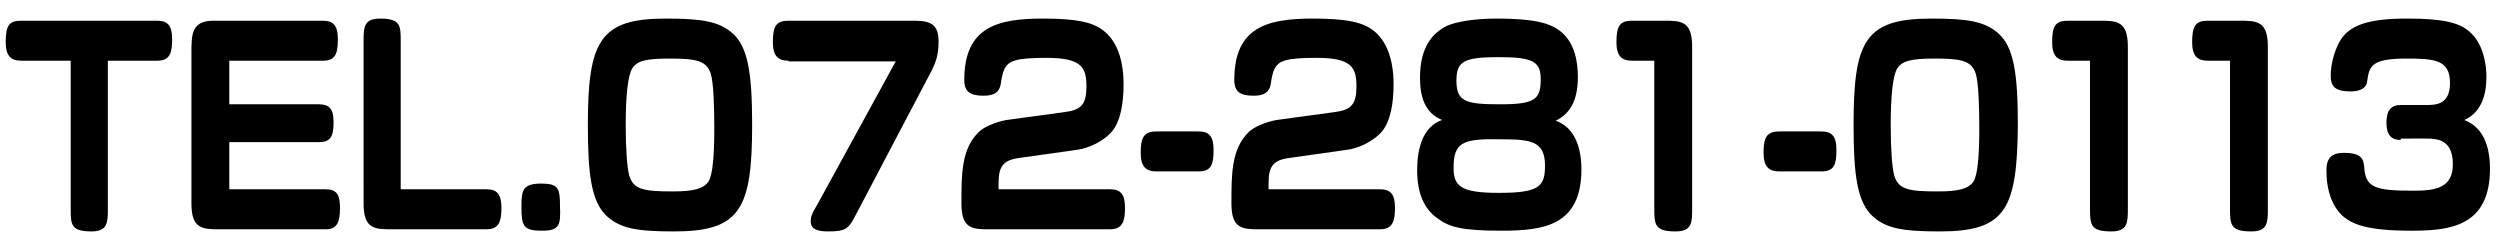
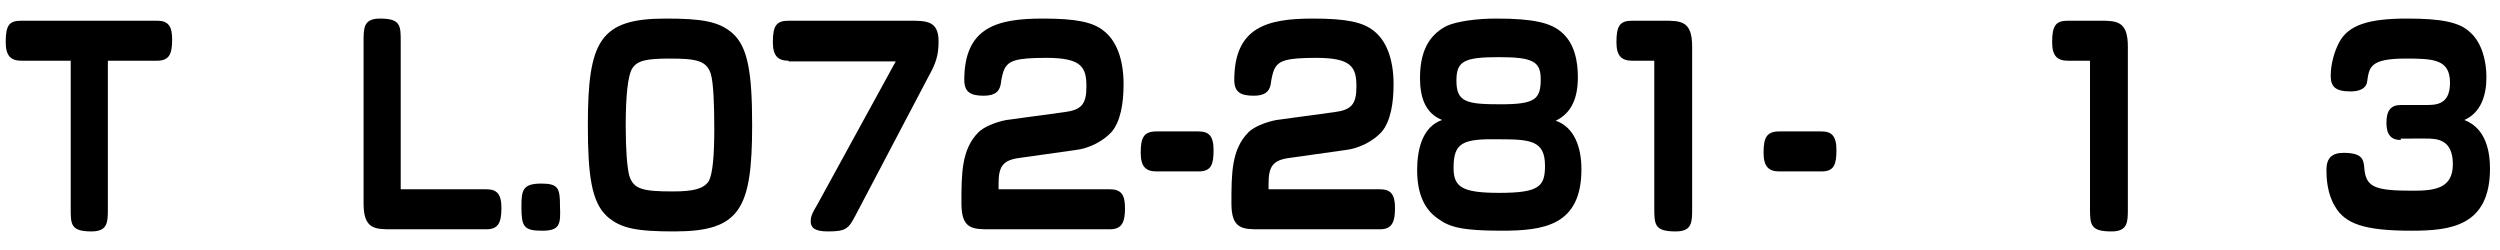
<svg xmlns="http://www.w3.org/2000/svg" version="1.1" id="レイヤー_1" x="0px" y="0px" viewBox="0 0 350 35" style="enable-background:new 0 0 350 35;" xml:space="preserve">
  <style type="text/css">
	.st0{enable-background:new    ;}
</style>
  <g class="st0">
    <path d="M15.1,29.2c0,1.9,0,3.2-2.3,3.2c-2.9,0-2.9-1-2.9-3.2V8.5H3c-1.5,0-2.2-0.7-2.2-2.6c0-2.4,0.5-3,2.2-3H22   c1.5,0,2.1,0.7,2.1,2.6c0,1.9-0.3,3-2.1,3h-6.9V29.2z" />
-     <path d="M32.1,14.6h12.5c1.4,0,2.1,0.5,2.1,2.5c0,2-0.4,2.8-2.1,2.8H32.1v6.6h13.5c1.5,0,2,0.7,2,2.6c0,2-0.4,3-2,3H30.8   c-2.4,0-4,0-4-3.6v-21c0-2.7,0-4.6,3.1-4.6h15.3c1.5,0,2.1,0.7,2.1,2.6c0,2.1-0.4,3-2.1,3H32.1V14.6z" />
    <path d="M68.1,26.5c1.4,0,2.1,0.6,2.1,2.6c0,2-0.4,3-2.1,3H54.9c-2.4,0-4,0-4-3.6V5.8c0-1.9,0-3.2,2.3-3.2c2.9,0,2.9,1,2.9,3.2   v20.7H68.1z" />
    <path d="M75.9,32.3c-2.6,0-2.9-0.6-2.9-3.4c0-2.3,0.2-3.2,2.8-3.2c2.4,0,2.6,0.7,2.6,3.2C78.5,31.4,78.4,32.3,75.9,32.3z" />
    <path d="M94.4,32.4c-5.2,0-7.5-0.4-9.4-2.1c-2.2-2-2.7-5.8-2.7-12.8C82.3,5.7,84,2.6,93.2,2.6c5.1,0,7.5,0.4,9.4,2.1   c2.1,1.9,2.7,5.5,2.7,12.8C105.3,29.3,103.6,32.4,94.4,32.4z M88.5,9.6c-0.6,1-0.9,3.8-0.9,8c0,3.4,0.2,5.9,0.5,7   c0.6,1.9,1.9,2.2,6.1,2.2c3,0,4.3-0.4,5-1.4c0.6-1,0.8-3.8,0.8-7.3c0-3.3-0.1-6.5-0.5-7.8c-0.6-1.8-2-2.1-5.7-2.1   C90.4,8.2,89.2,8.5,88.5,9.6z" />
    <path d="M110.4,8.5c-1.5,0-2.2-0.7-2.2-2.6c0-2.3,0.5-3,2.2-3h16.9c2.4,0,4.1,0,4.1,2.9c0,2-0.4,3.1-1.4,4.9l-10.2,19.4   c-1,1.9-1.3,2.3-3.9,2.3c-1.8,0-2.4-0.5-2.4-1.4c0-0.6,0.1-1,1-2.5l10.9-19.9H110.4z" />
    <path d="M155.4,26.5c1.5,0,2.1,0.7,2.1,2.6c0,1.8-0.3,3-2.1,3h-16.8c-2.4,0-4,0-4-3.6c0-4.2,0-7.6,2.4-10c0.7-0.7,2.3-1.4,3.9-1.7   l8.1-1.1c2.4-0.3,3.1-1.1,3.1-3.6c0-2.7-0.7-4-5.6-4c-4.3,0-5.3,0.4-5.9,1.6c-0.2,0.4-0.4,1.3-0.5,2.1c-0.2,1.1-0.9,1.6-2.4,1.6   c-1.8,0-2.7-0.5-2.7-2.2c0-7.4,4.6-8.6,11-8.6c4.7,0,7,0.5,8.5,1.7c1.7,1.3,2.8,3.8,2.8,7.5c0,2.6-0.4,5.2-1.7,6.7   c-1.2,1.3-3.2,2.3-5,2.5l-7.8,1.1c-2.4,0.3-3,1.2-3,3.6v0.8H155.4z" />
    <path d="M167.8,18.4c1.4,0,2.1,0.6,2.1,2.6c0,2-0.3,3-2.1,3h-5.9c-1.5,0-2.2-0.7-2.2-2.6c0-2.1,0.4-3,2.2-3H167.8z" />
    <path d="M193.2,26.5c1.5,0,2.1,0.7,2.1,2.6c0,1.8-0.3,3-2.1,3h-16.8c-2.4,0-4,0-4-3.6c0-4.2,0-7.6,2.4-10c0.7-0.7,2.3-1.4,3.9-1.7   l8.1-1.1c2.4-0.3,3.1-1.1,3.1-3.6c0-2.7-0.7-4-5.6-4c-4.3,0-5.3,0.4-5.9,1.6c-0.2,0.4-0.4,1.3-0.5,2.1c-0.2,1.1-0.9,1.6-2.4,1.6   c-1.8,0-2.7-0.5-2.7-2.2c0-7.4,4.6-8.6,11-8.6c4.7,0,7,0.5,8.5,1.7c1.7,1.3,2.8,3.8,2.8,7.5c0,2.6-0.4,5.2-1.7,6.7   c-1.2,1.3-3.2,2.3-5,2.5l-7.8,1.1c-2.4,0.3-3,1.2-3,3.6v0.8H193.2z" />
  </g>
  <g class="st0">
    <path d="M198.8,10.9c0-4.4,1.8-6.3,3.8-7.3c1.4-0.6,4-1,6.9-1c5.2,0,7.6,0.6,9.1,1.9c1.9,1.6,2.3,4.2,2.3,6.3c0,2.8-0.8,5-3.1,6.1   c2.6,0.9,3.6,3.7,3.6,6.8c0,7.9-5.3,8.6-11.2,8.6c-5.5,0-7.3-0.5-8.9-1.7c-1.9-1.3-2.9-3.5-2.9-6.8c0-3,0.8-6.1,3.5-7   C199.4,15.8,198.8,13.4,198.8,10.9z M203.5,23.5c0,2.7,1.2,3.5,6.4,3.5c5.6,0,6.4-0.9,6.4-3.8c0-3.5-2-3.7-6.4-3.7   C204.7,19.4,203.5,20,203.5,23.5z M203.9,11.3c0,3,1.4,3.3,6.2,3.3c4.8,0,5.6-0.7,5.6-3.5c0-2.5-1.1-3.1-5.9-3.1   C204.9,8,203.9,8.6,203.9,11.3z" />
  </g>
  <g class="st0">
-     <path d="M228.5,8.5c-1.5,0-2.2-0.7-2.2-2.6c0-2.3,0.5-3,2.2-3h4.4c2.4,0,4,0,4,3.6v22.7c0,1.9,0,3.2-2.3,3.2c-2.9,0-3-0.9-3-3.2   V8.5H228.5z" />
+     <path d="M228.5,8.5c-1.5,0-2.2-0.7-2.2-2.6c0-2.3,0.5-3,2.2-3h4.4c2.4,0,4,0,4,3.6v22.7c0,1.9,0,3.2-2.3,3.2c-2.9,0-3-0.9-3-3.2   V8.5H228.5" />
    <path d="M255,18.4c1.4,0,2.1,0.6,2.1,2.6c0,2-0.3,3-2.1,3h-5.9c-1.5,0-2.2-0.7-2.2-2.6c0-2.1,0.4-3,2.2-3H255z" />
  </g>
  <g class="st0">
-     <path d="M271.6,32.4c-5.2,0-7.5-0.4-9.4-2.1c-2.2-2-2.7-5.8-2.7-12.8c0-11.8,1.6-14.9,10.9-14.9c5.1,0,7.5,0.4,9.4,2.1   c2.1,1.9,2.7,5.5,2.7,12.8C282.4,29.3,280.8,32.4,271.6,32.4z M265.6,9.6c-0.6,1-0.9,3.8-0.9,8c0,3.4,0.2,5.9,0.5,7   c0.6,1.9,1.9,2.2,6.1,2.2c3,0,4.3-0.4,5-1.4c0.6-1,0.8-3.8,0.8-7.3c0-3.3-0.1-6.5-0.5-7.8c-0.6-1.8-2-2.1-5.7-2.1   C267.6,8.2,266.3,8.5,265.6,9.6z" />
-   </g>
+     </g>
  <g class="st0">
    <path d="M289.5,8.5c-1.5,0-2.2-0.7-2.2-2.6c0-2.3,0.5-3,2.2-3h4.4c2.4,0,4,0,4,3.6v22.7c0,1.9,0,3.2-2.3,3.2c-2.9,0-3-0.9-3-3.2   V8.5H289.5z" />
  </g>
  <g class="st0">
-     <path d="M309.1,8.5c-1.5,0-2.2-0.7-2.2-2.6c0-2.3,0.5-3,2.2-3h4.4c2.4,0,4,0,4,3.6v22.7c0,1.9,0,3.2-2.3,3.2c-2.9,0-3-0.9-3-3.2   V8.5H309.1z" />
-   </g>
+     </g>
  <g class="st0">
    <path d="M336.1,19.6c-1.3,0-2-0.7-2-2.4c0-1.7,0.6-2.5,2-2.5h3.5c1.4,0,3.4,0,3.4-3.1c0-3.3-2.3-3.4-6.2-3.4c-5,0-5.1,1.2-5.4,3.2   c-0.1,1-1.1,1.4-2.3,1.4c-2.2,0-2.8-0.7-2.8-2.2c0-1.6,0.5-3.4,1.2-4.7c1.3-2.4,4.1-3.3,9.5-3.3c4.8,0,7.3,0.5,8.8,1.9   c1.7,1.5,2.3,4.1,2.3,6.3c0,2.6-0.8,5-3.1,6c1,0.4,3.6,1.6,3.6,6.8c0,8.1-5.6,8.7-11,8.7c-6.7,0-9.3-1-10.7-3.4   c-1.1-1.8-1.2-4-1.2-5.1c0-1.7,0.8-2.4,2.4-2.4c2.6,0,2.8,0.9,2.9,2.1c0.2,2.8,1.6,3.2,6.9,3.2c3.1,0,5.5-0.4,5.5-3.7   c0-3.5-2.2-3.6-3.8-3.6H336.1z" />
  </g>
</svg>